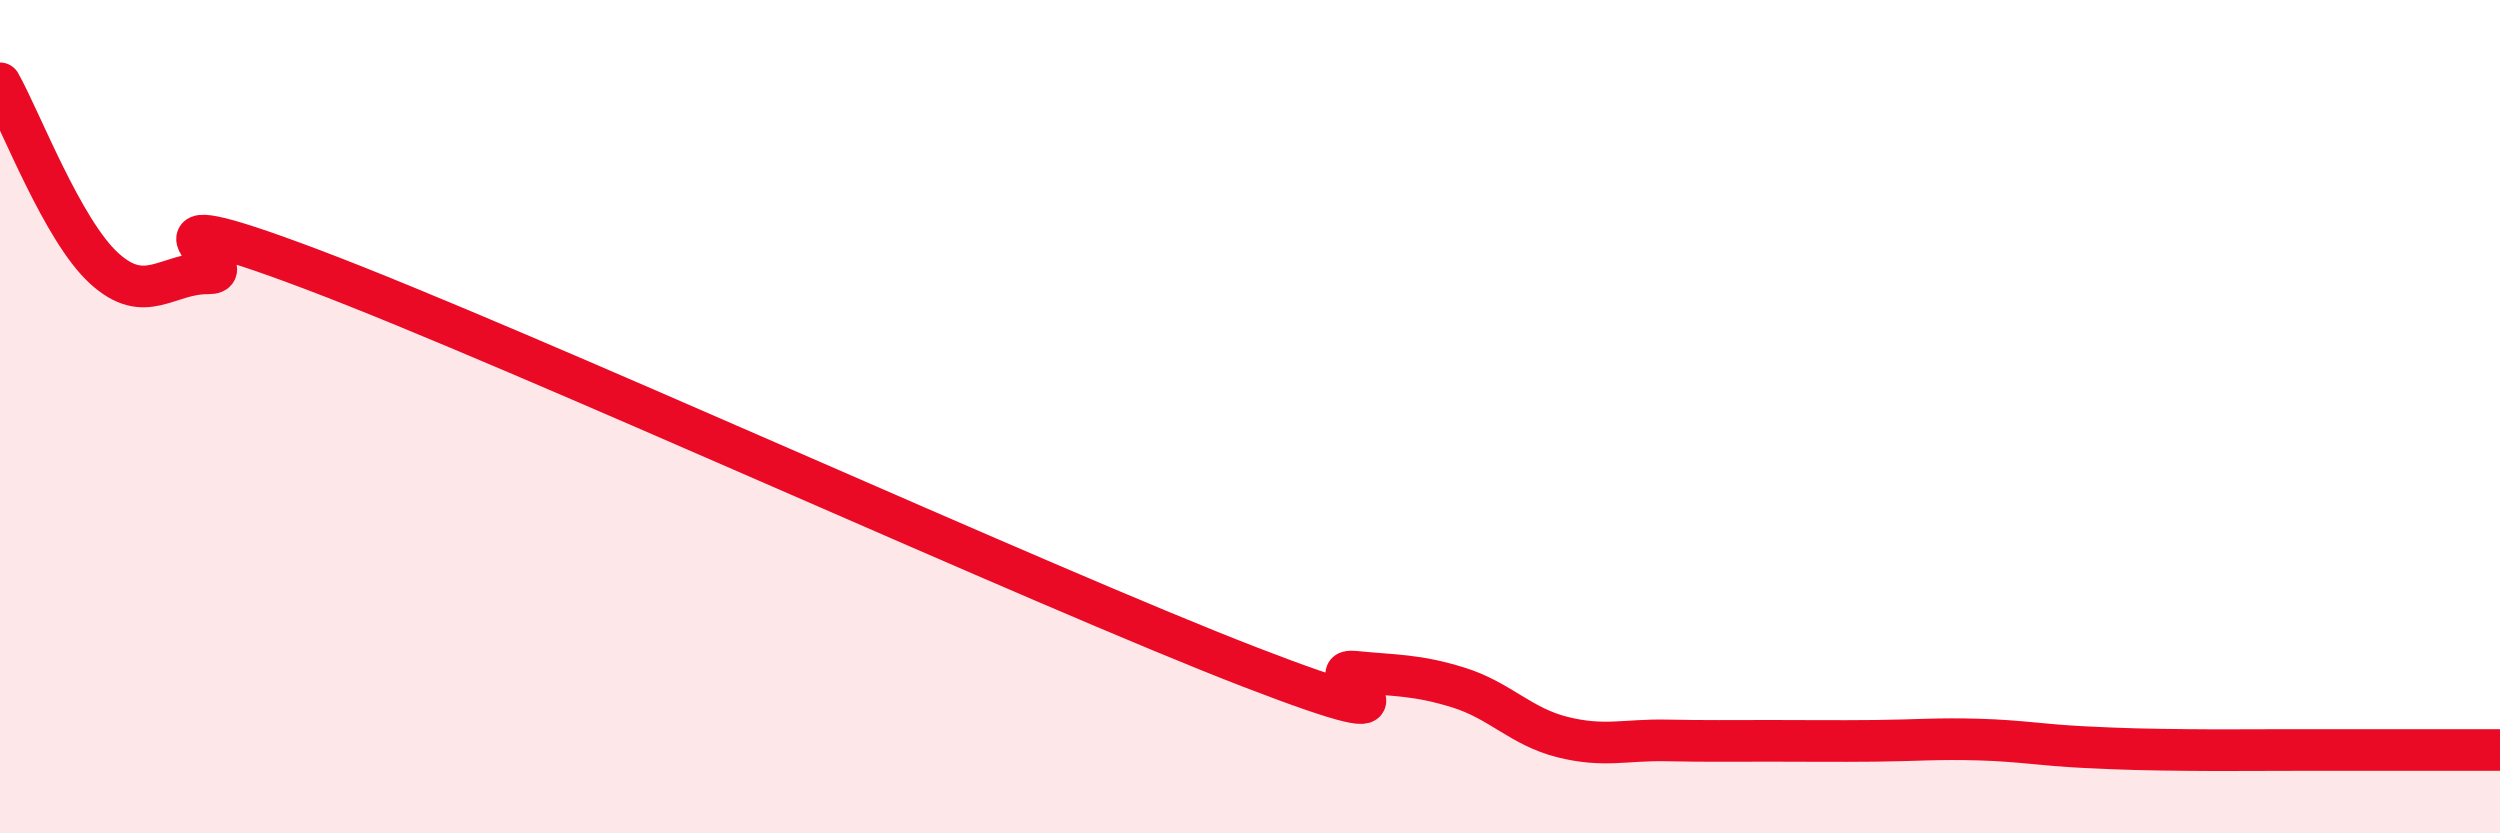
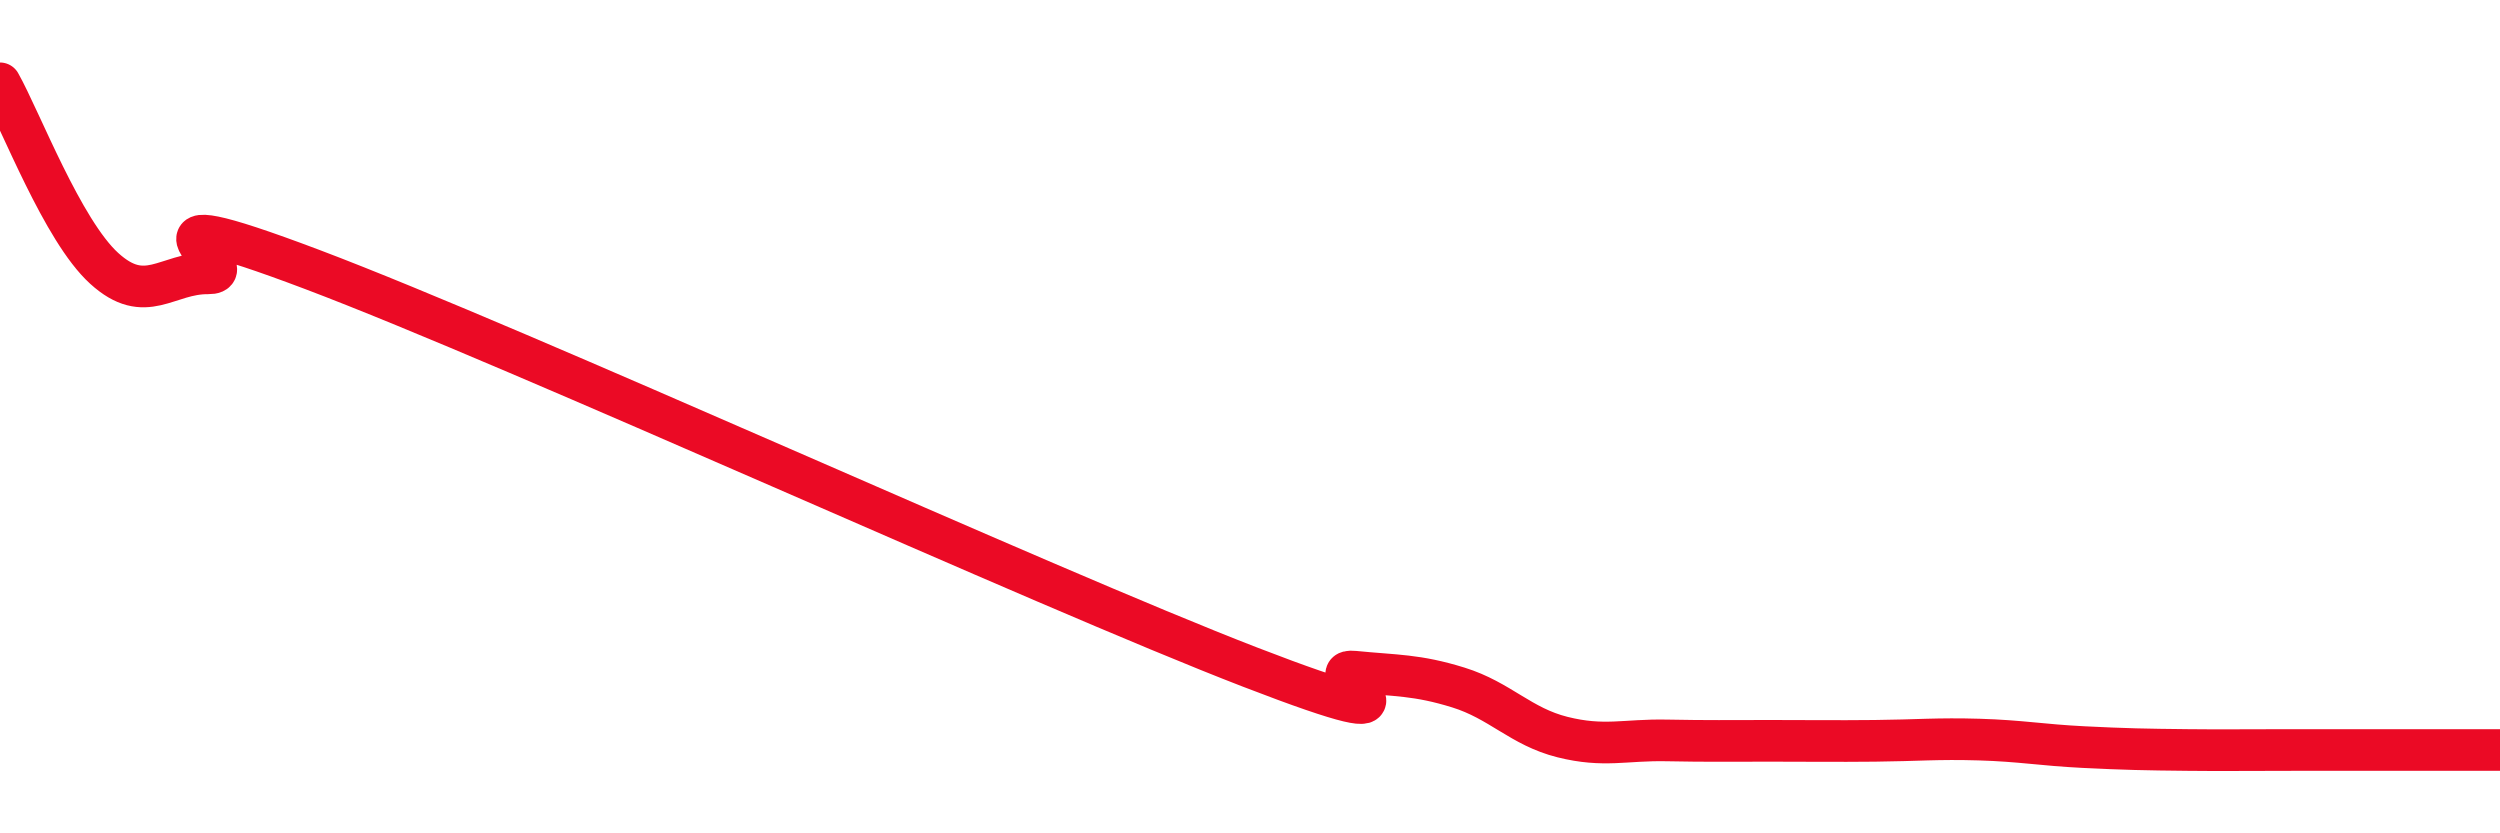
<svg xmlns="http://www.w3.org/2000/svg" width="60" height="20" viewBox="0 0 60 20">
-   <path d="M 0,2 C 0.5,2.89 1.5,5.53 2.5,6.44 C 3.5,7.35 4,6.55 5,6.56 C 6,6.57 2.5,4.58 7.5,6.47 C 12.5,8.36 25,14.08 30,16.01 C 35,17.94 31.5,16.02 32.5,16.12 C 33.5,16.22 34,16.19 35,16.5 C 36,16.81 36.5,17.44 37.5,17.69 C 38.5,17.94 39,17.75 40,17.77 C 41,17.79 41.5,17.78 42.5,17.78 C 43.5,17.78 44,17.79 45,17.78 C 46,17.77 46.5,17.72 47.5,17.75 C 48.5,17.78 49,17.88 50,17.93 C 51,17.98 51.5,17.99 52.5,18 C 53.5,18.01 53.5,18 55,18 C 56.5,18 59,18 60,18L60 20L0 20Z" fill="#EB0A25" opacity="0.1" stroke-linecap="round" stroke-linejoin="round" />
  <path d="M 0,2 C 0.5,2.89 1.5,5.53 2.5,6.44 C 3.5,7.35 4,6.55 5,6.56 C 6,6.57 2.5,4.58 7.5,6.47 C 12.5,8.36 25,14.08 30,16.01 C 35,17.94 31.5,16.02 32.5,16.12 C 33.5,16.22 34,16.19 35,16.5 C 36,16.81 36.5,17.44 37.5,17.69 C 38.5,17.94 39,17.75 40,17.77 C 41,17.79 41.5,17.78 42.5,17.78 C 43.5,17.78 44,17.79 45,17.78 C 46,17.77 46.5,17.72 47.5,17.75 C 48.5,17.78 49,17.88 50,17.93 C 51,17.98 51.5,17.99 52.5,18 C 53.5,18.01 53.5,18 55,18 C 56.5,18 59,18 60,18" stroke="#EB0A25" stroke-width="1" fill="none" stroke-linecap="round" stroke-linejoin="round" />
</svg>